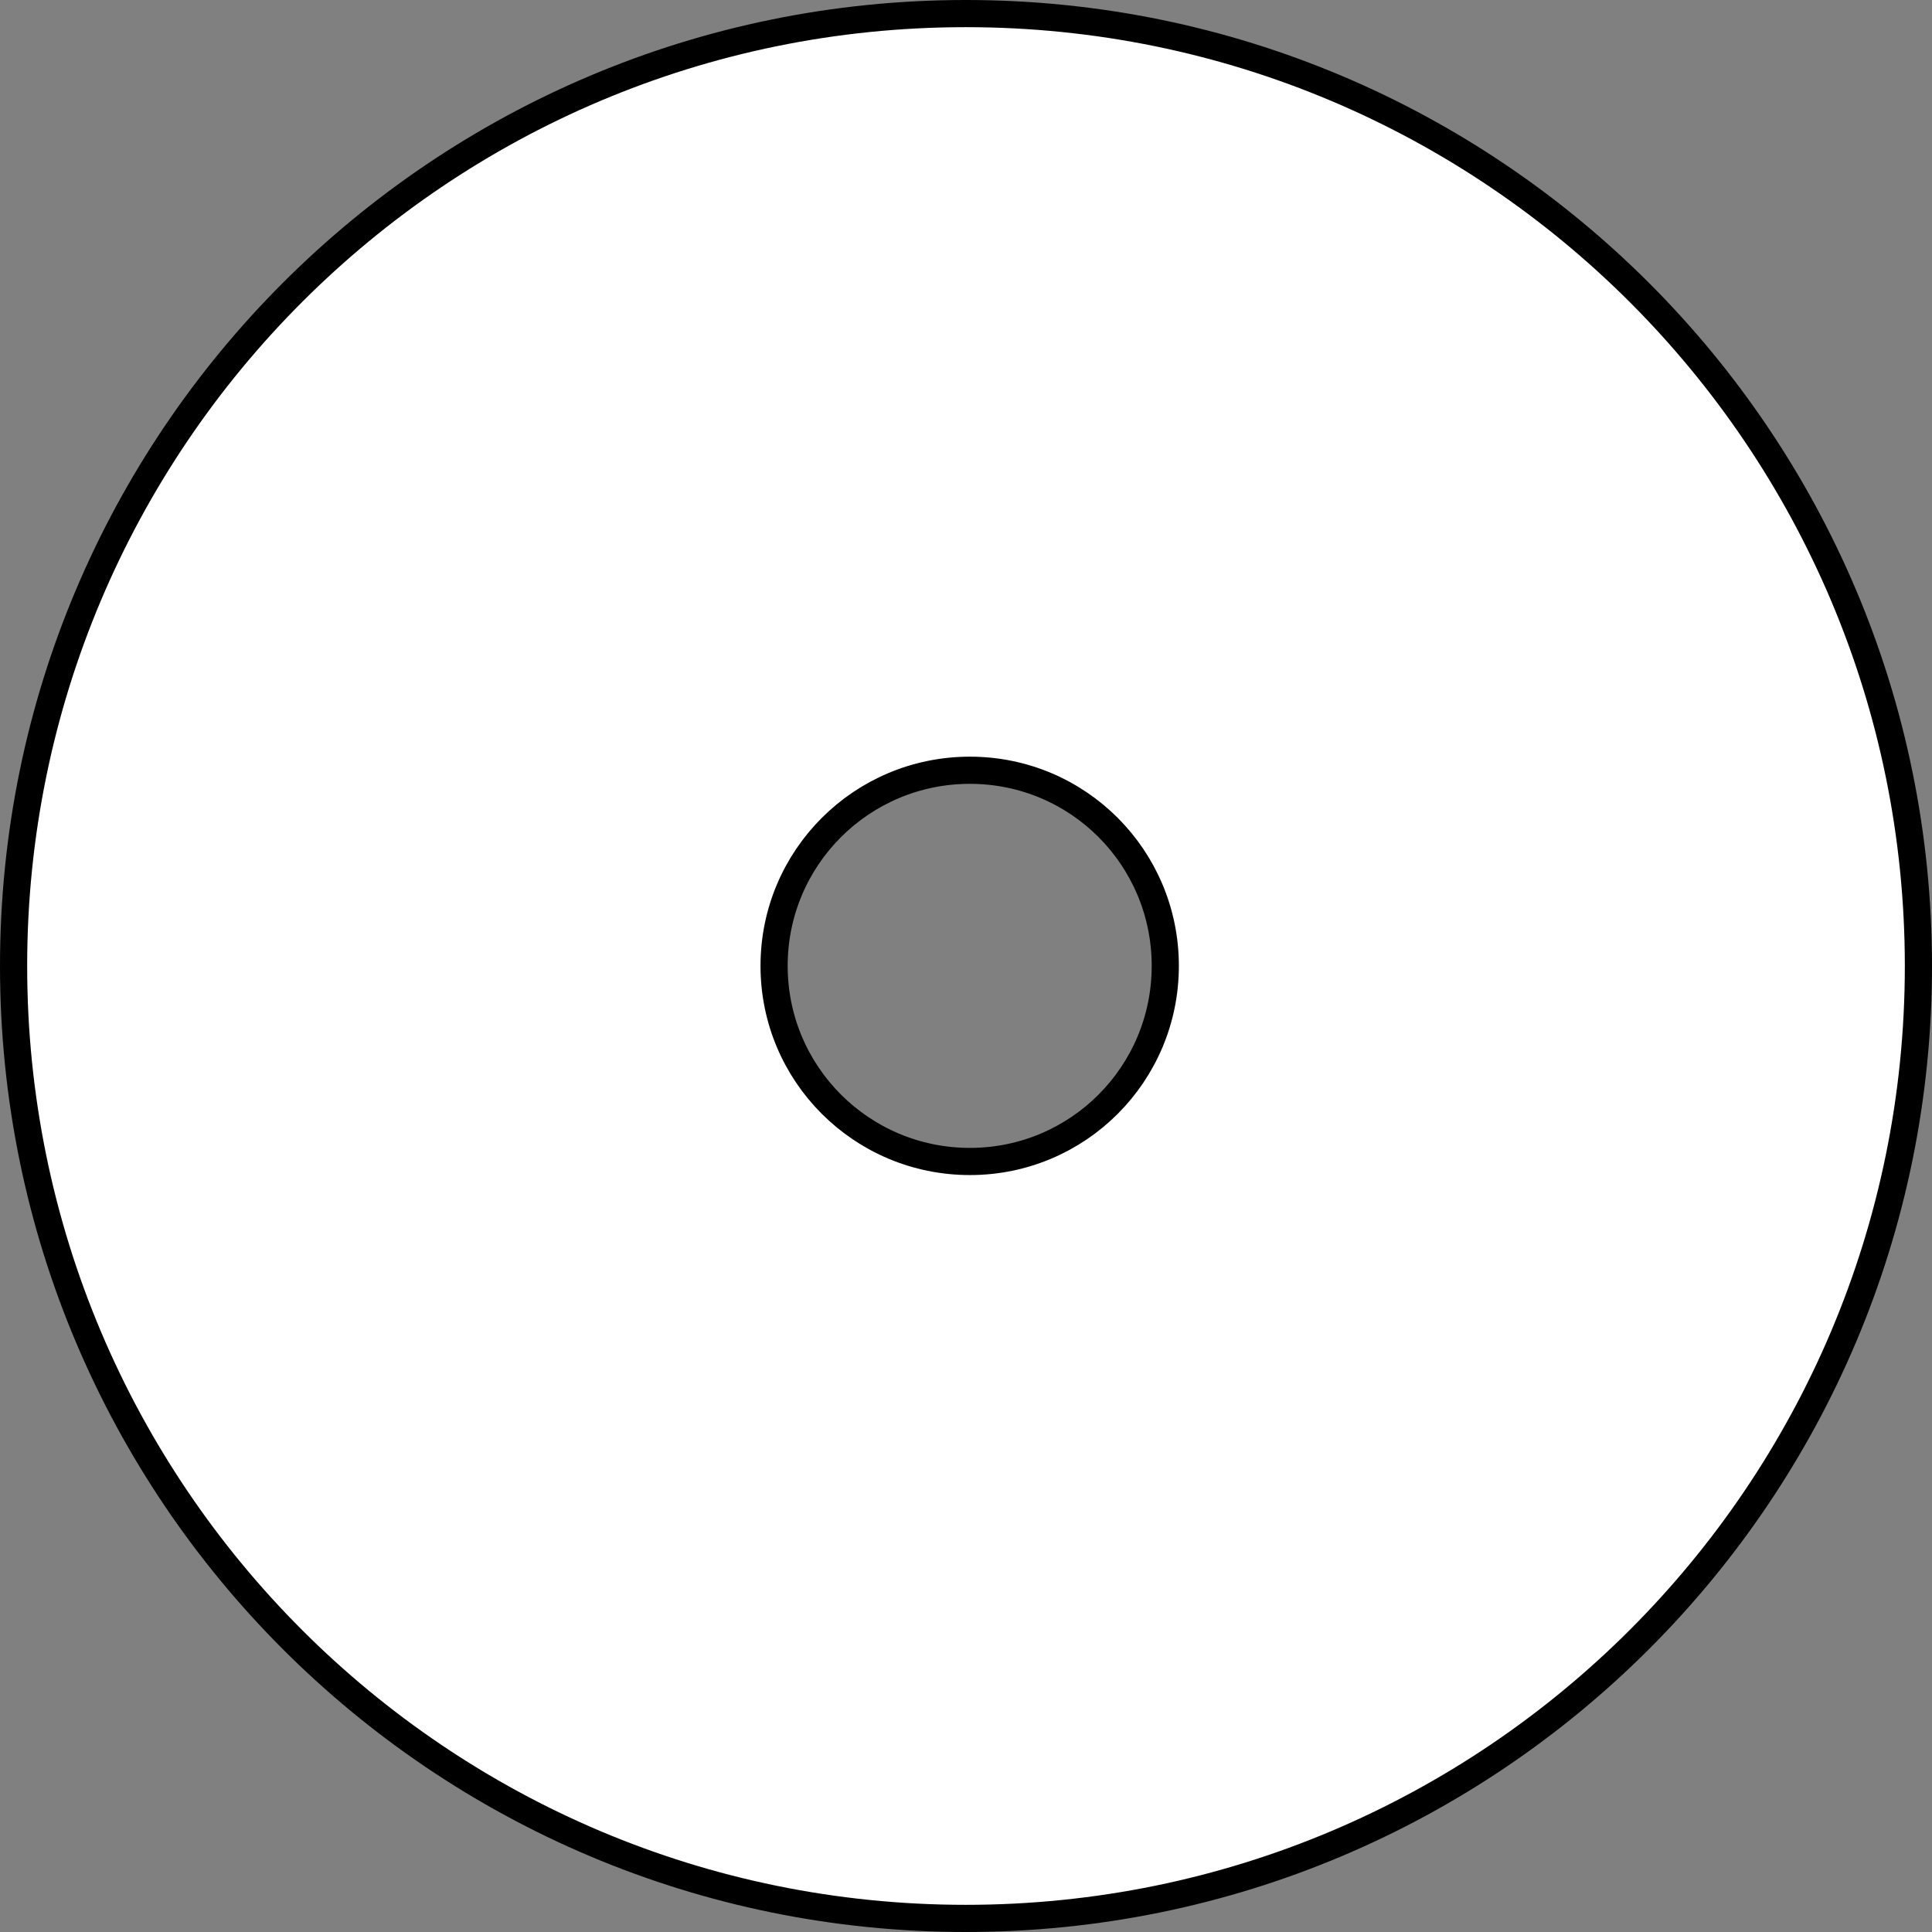
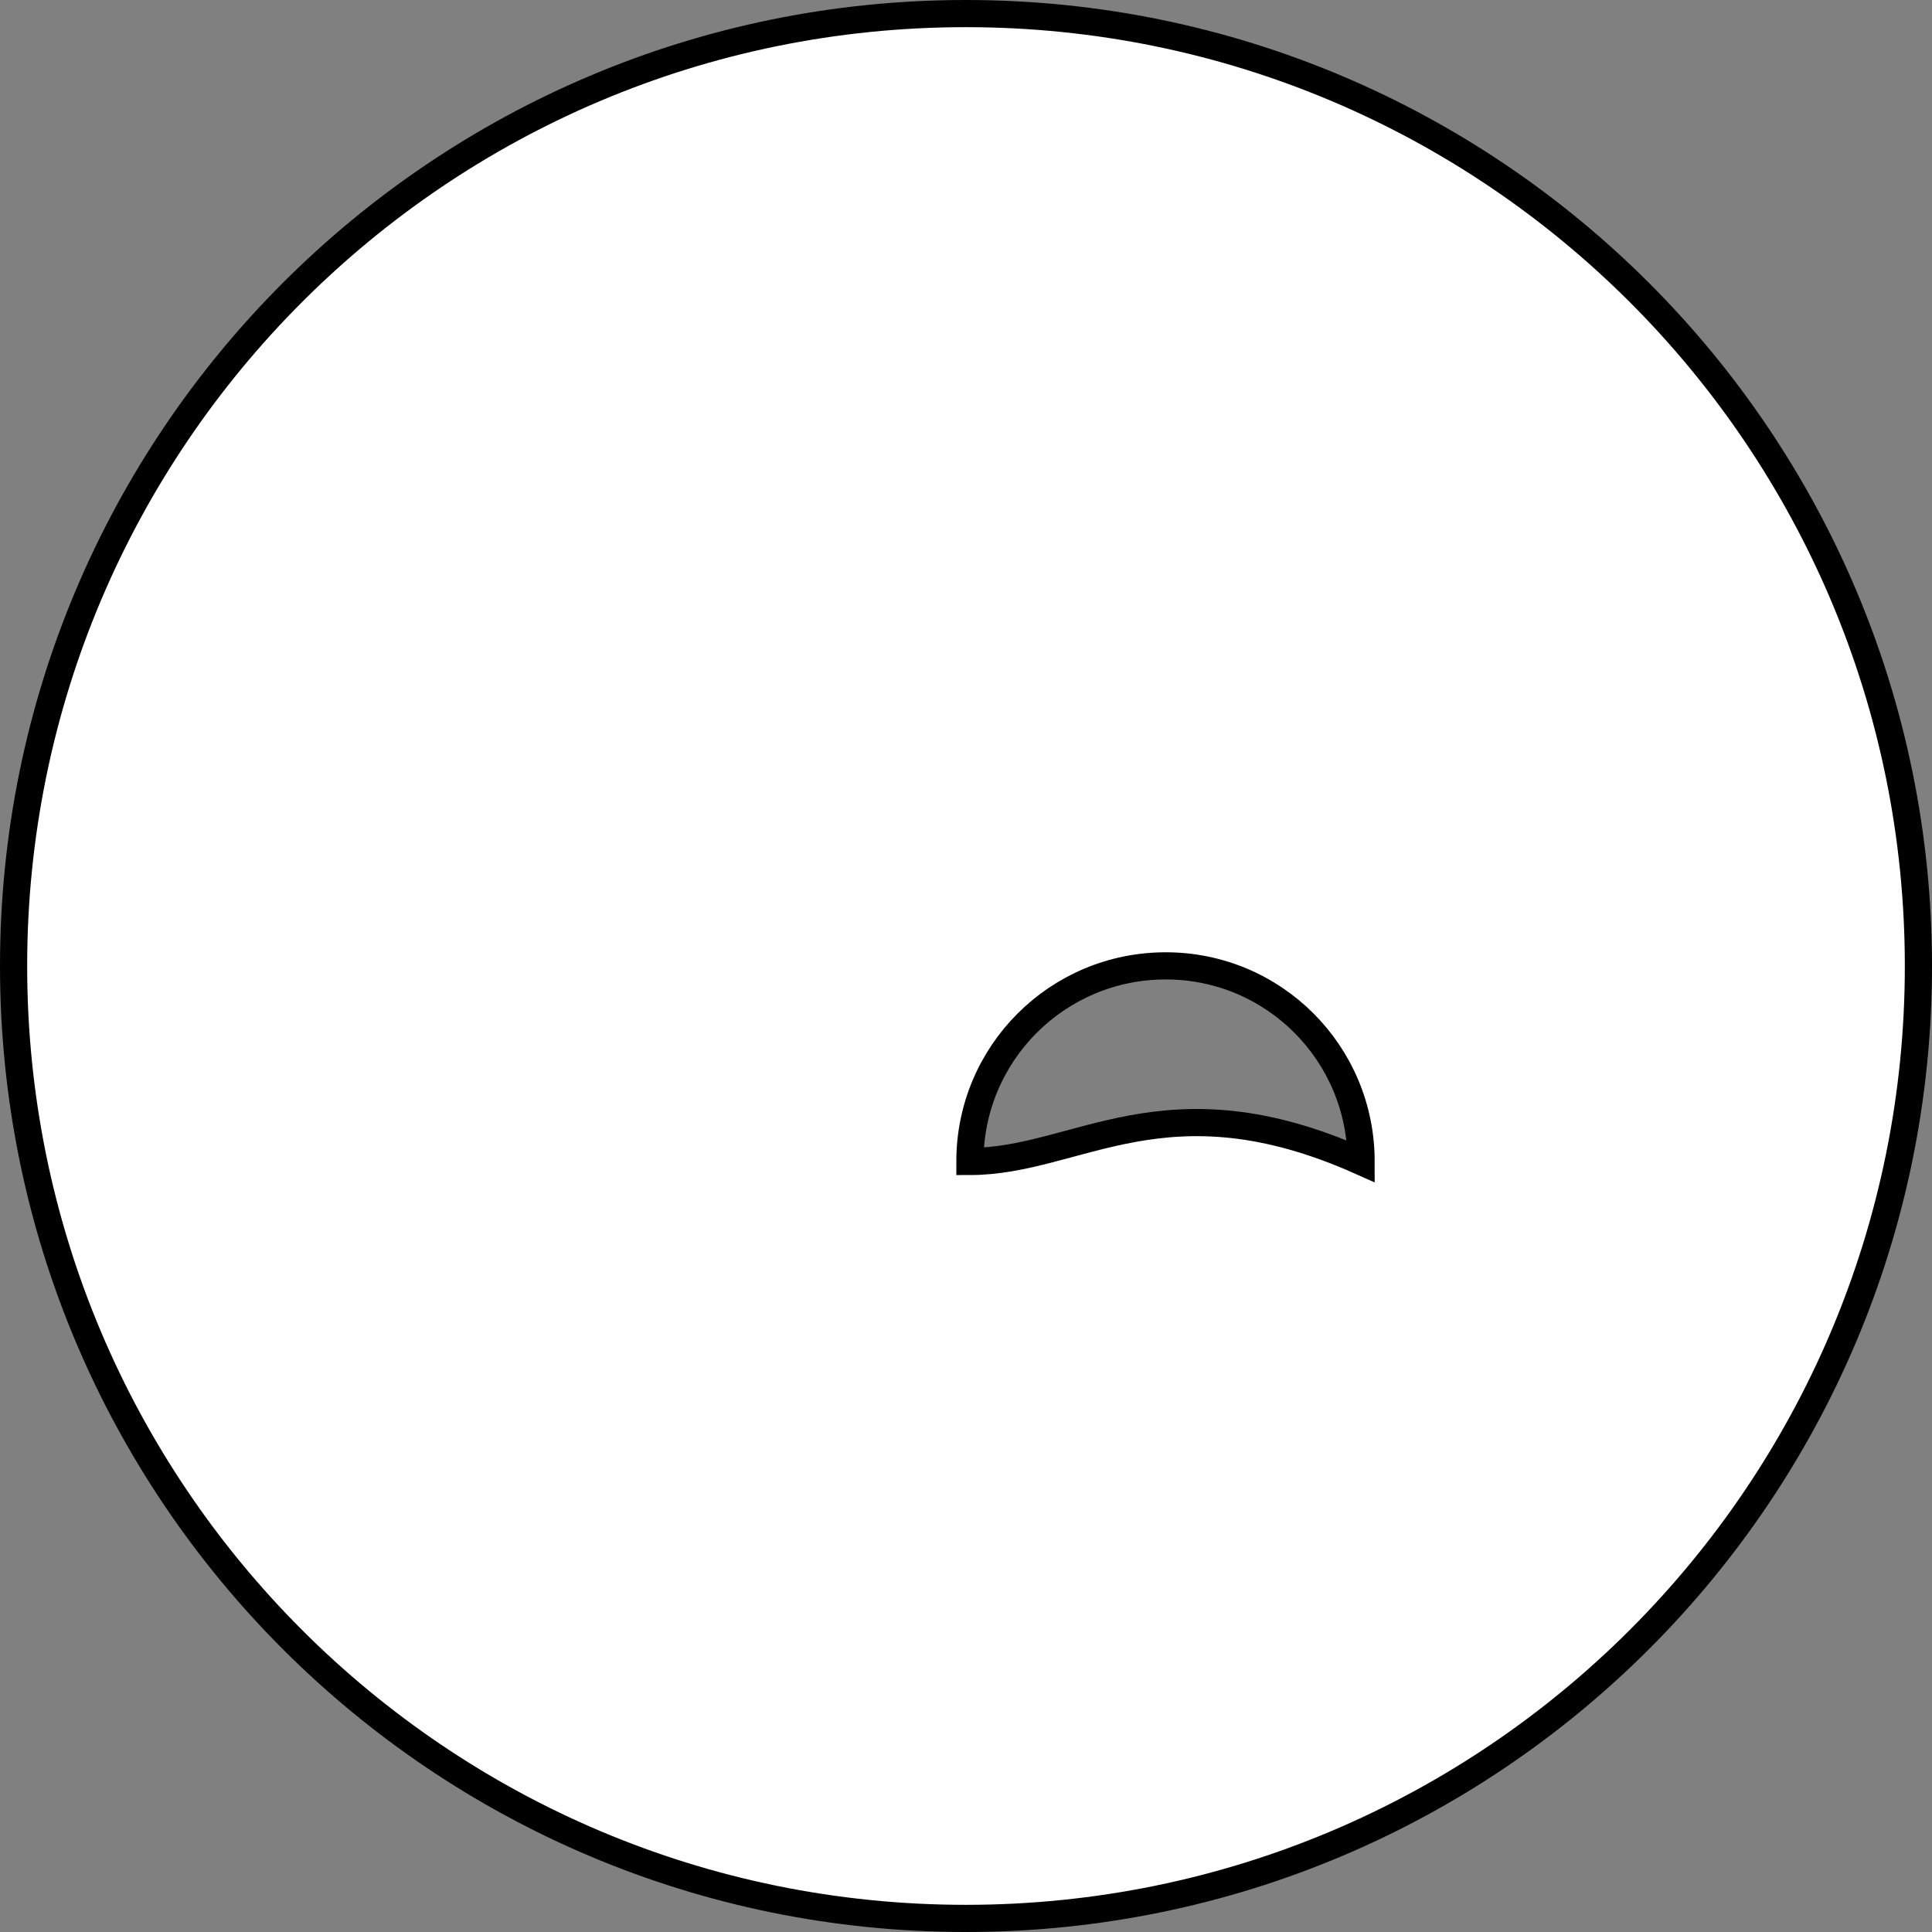
<svg xmlns="http://www.w3.org/2000/svg" version="1.1" id="web" x="0px" y="0px" width="56.89px" height="56.89px" viewBox="0 0 56.89 56.89" enable-background="new 0 0 56.89 56.89" xml:space="preserve">
  <rect x="0" y="0" width="56.89" height="56.89" fill="#808080" stroke="none" />
  <g id="web_image">
-     <path fill="#FFFFFF" stroke="#000000" stroke-width="0.8" stroke-miterlimit="10" d="M28.439,0.4   C12.943,0.4,0.4,12.958,0.4,28.445c0,15.491,12.543,28.045,28.039,28.045c15.496,0,28.051-12.554,28.051-28.045   C56.49,12.958,43.935,0.4,28.439,0.4z M28.56,34.201c-3.188,0-5.766-2.576-5.766-5.76   c0-3.185,2.578-5.76,5.766-5.76c3.184,0,5.753,2.574,5.753,5.76C34.314,31.624,31.744,34.201,28.56,34.201z" />
+     <path fill="#FFFFFF" stroke="#000000" stroke-width="0.8" stroke-miterlimit="10" d="M28.439,0.4   C12.943,0.4,0.4,12.958,0.4,28.445c0,15.491,12.543,28.045,28.039,28.045c15.496,0,28.051-12.554,28.051-28.045   C56.49,12.958,43.935,0.4,28.439,0.4z M28.56,34.201c0-3.185,2.578-5.76,5.766-5.76c3.184,0,5.753,2.574,5.753,5.76C34.314,31.624,31.744,34.201,28.56,34.201z" />
  </g>
</svg>